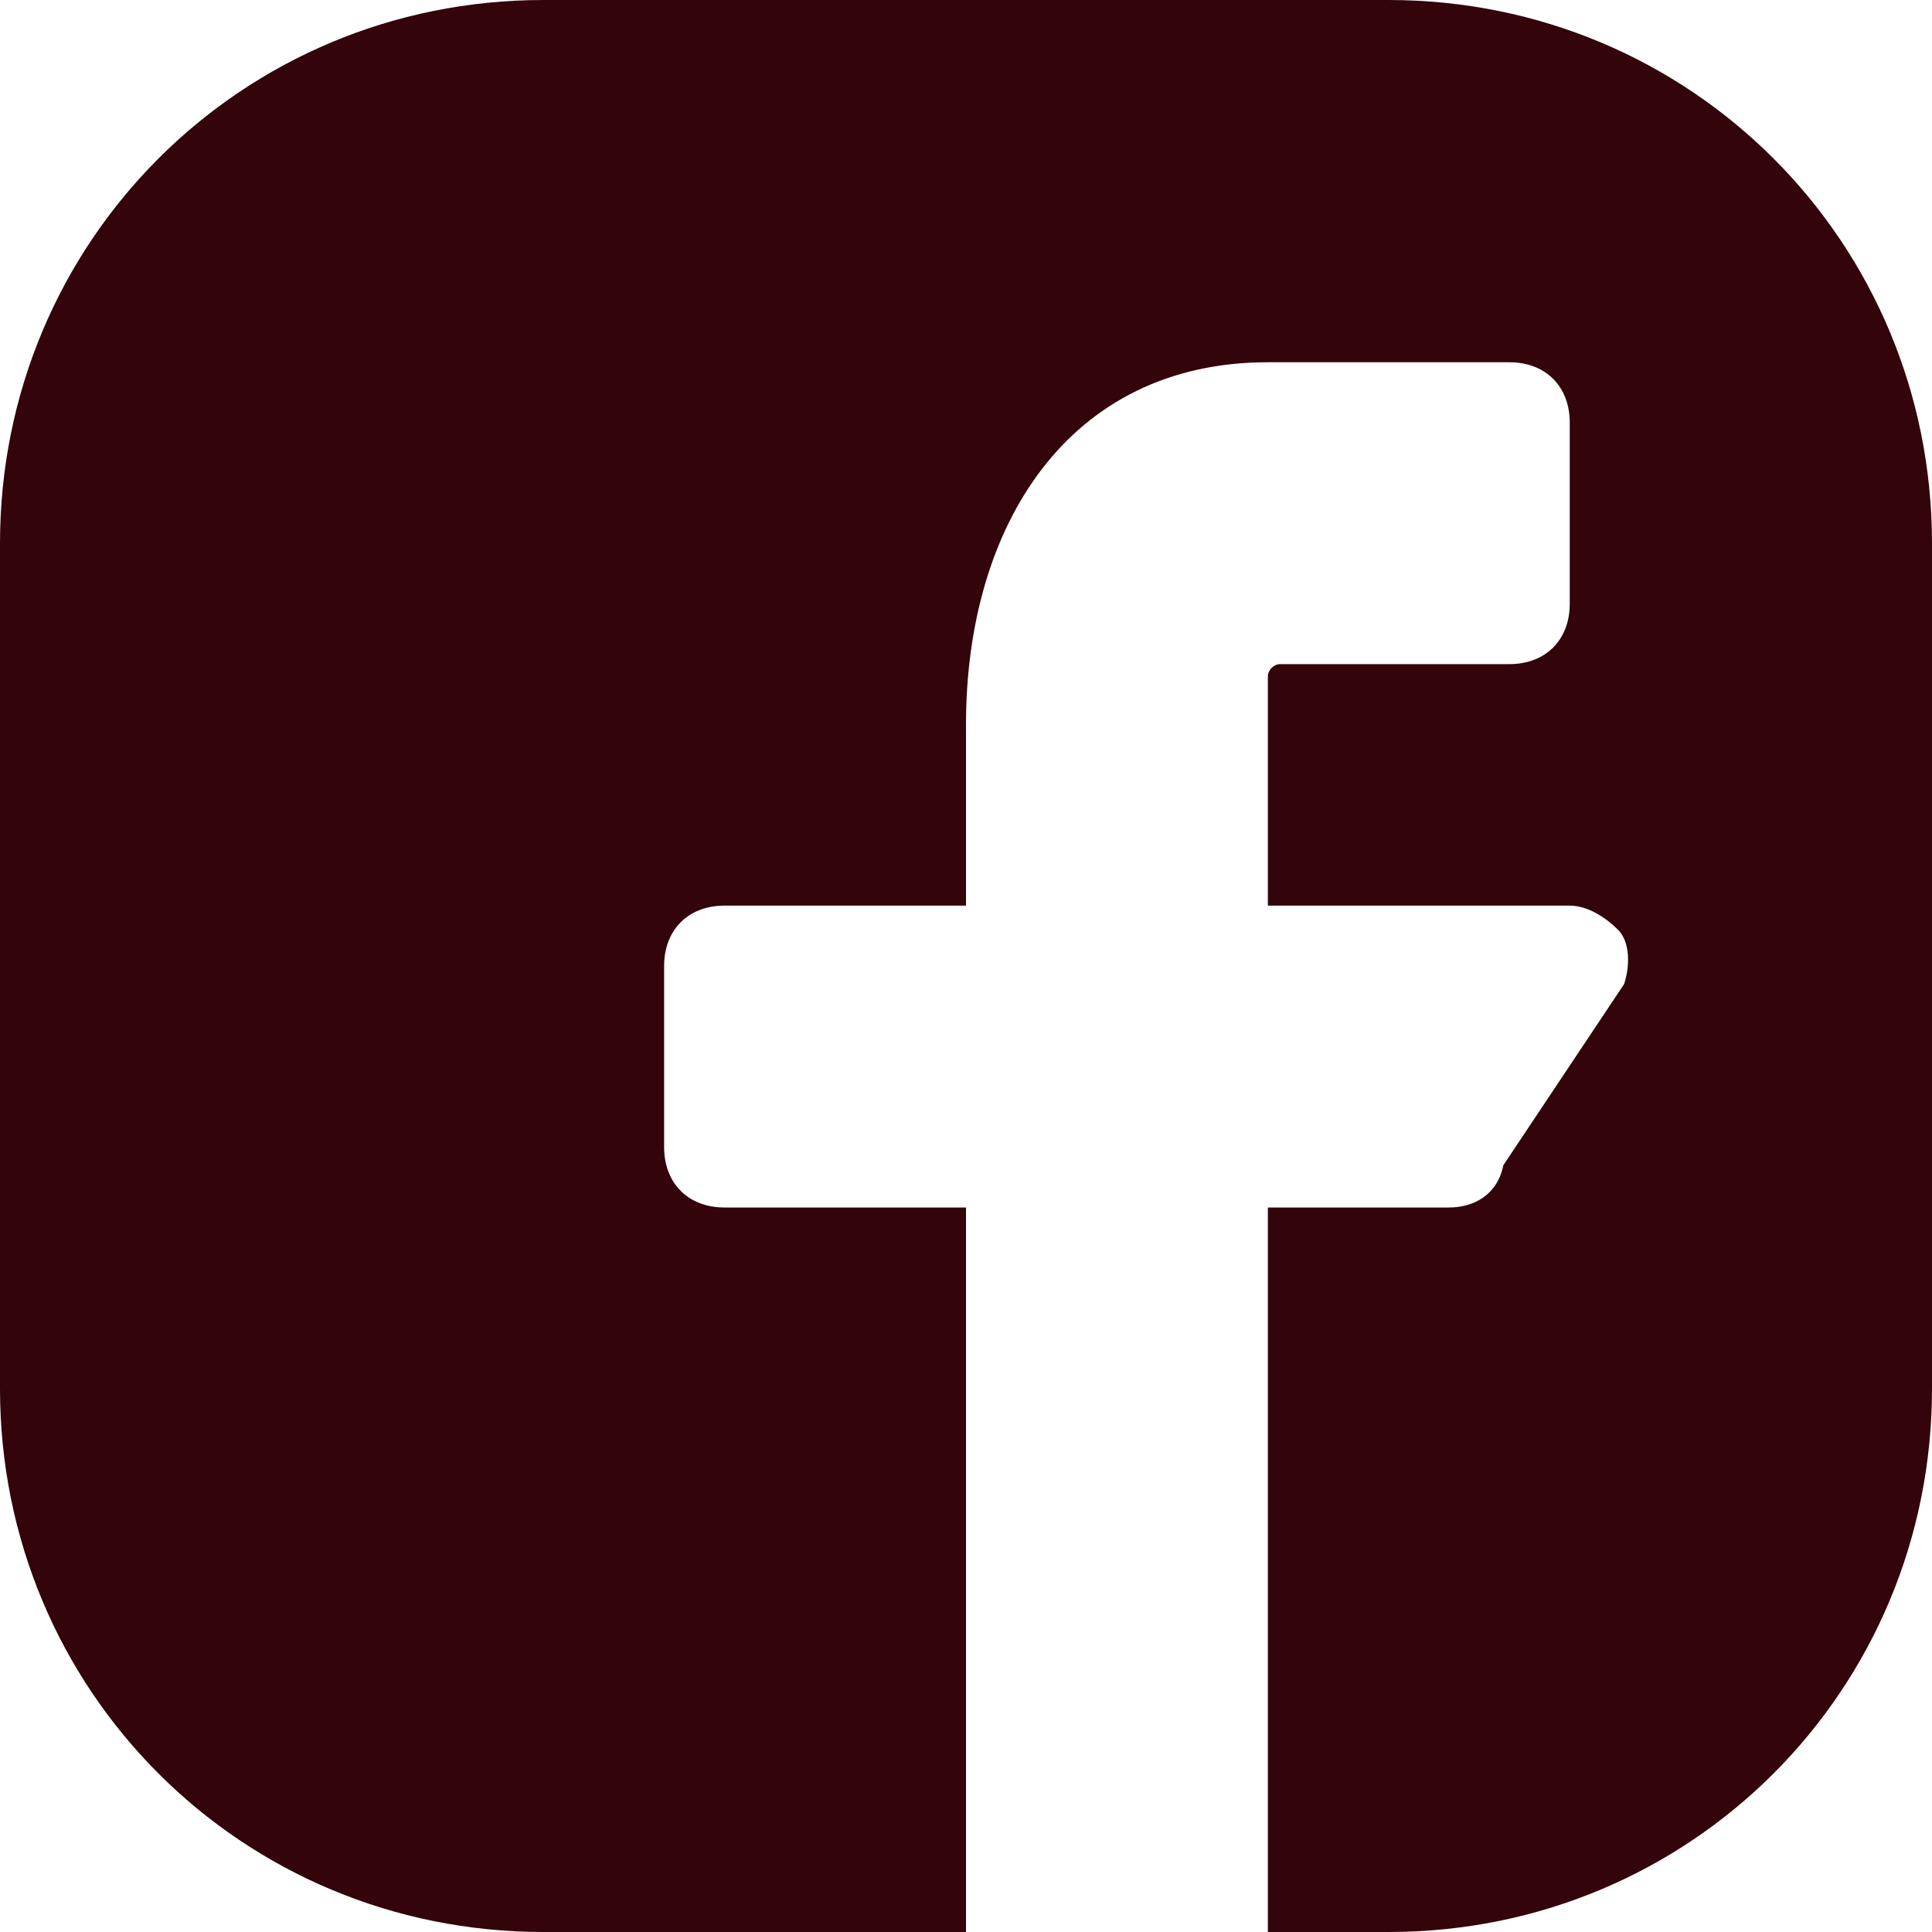
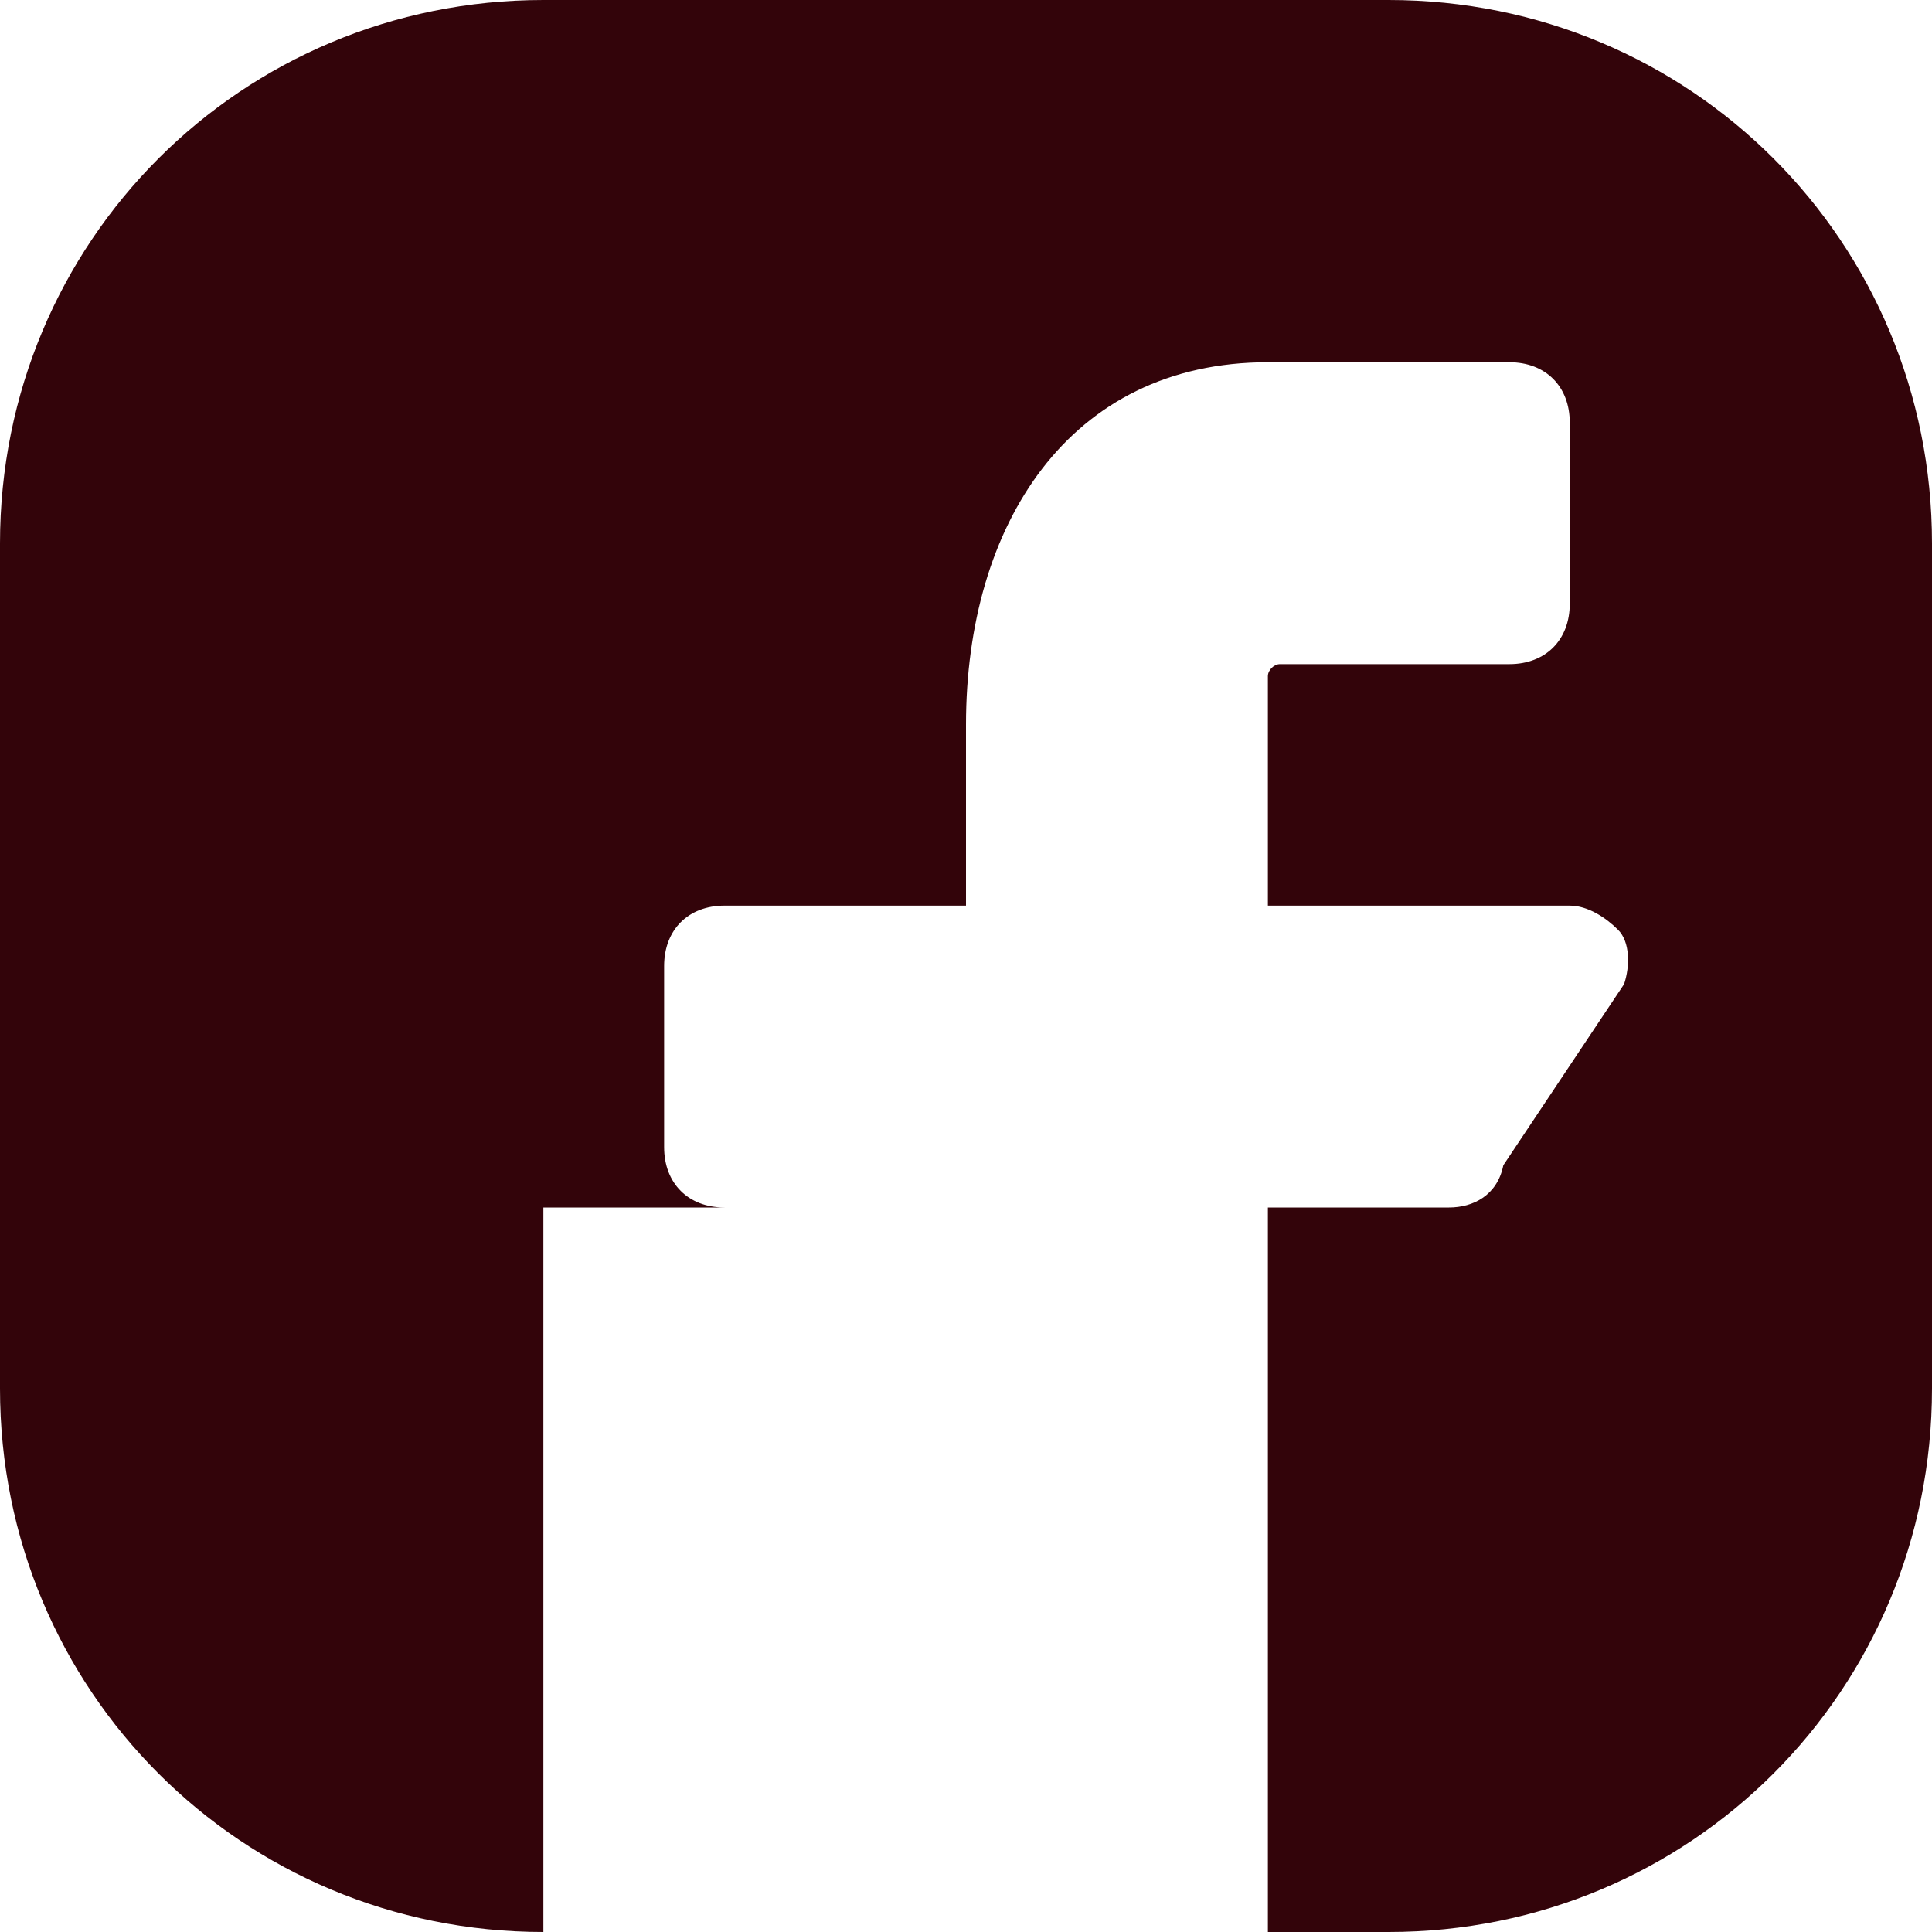
<svg xmlns="http://www.w3.org/2000/svg" width="32" height="32" viewBox="0 0 32 32" fill="none">
-   <path d="M23 0H9C4 0 0 4 0 9V23C0 28 4 32 9 32H16V20H12C11.4 20 11 19.6 11 19V16C11 15.4 11.4 15 12 15H16V12C16 8.7 17.7 6 21 6H25C25.6 6 26 6.4 26 7V10C26 10.6 25.6 11 25 11H21.2C21.1 11 21 11.1 21 11.2V15H26C26.3 15 26.6 15.2 26.8 15.4C27 15.6 27 16 26.9 16.3L24.9 19.3C24.8 19.8 24.4 20 24 20H21V32H23C28 32 32 28 32 23V9C32 4 28 0 23 0Z" fill="#33040A" />
+   <path d="M23 0H9C4 0 0 4 0 9V23C0 28 4 32 9 32V20H12C11.4 20 11 19.6 11 19V16C11 15.4 11.4 15 12 15H16V12C16 8.7 17.7 6 21 6H25C25.6 6 26 6.4 26 7V10C26 10.6 25.6 11 25 11H21.2C21.1 11 21 11.1 21 11.2V15H26C26.3 15 26.6 15.2 26.8 15.4C27 15.6 27 16 26.9 16.3L24.9 19.3C24.8 19.8 24.4 20 24 20H21V32H23C28 32 32 28 32 23V9C32 4 28 0 23 0Z" fill="#33040A" />
</svg>